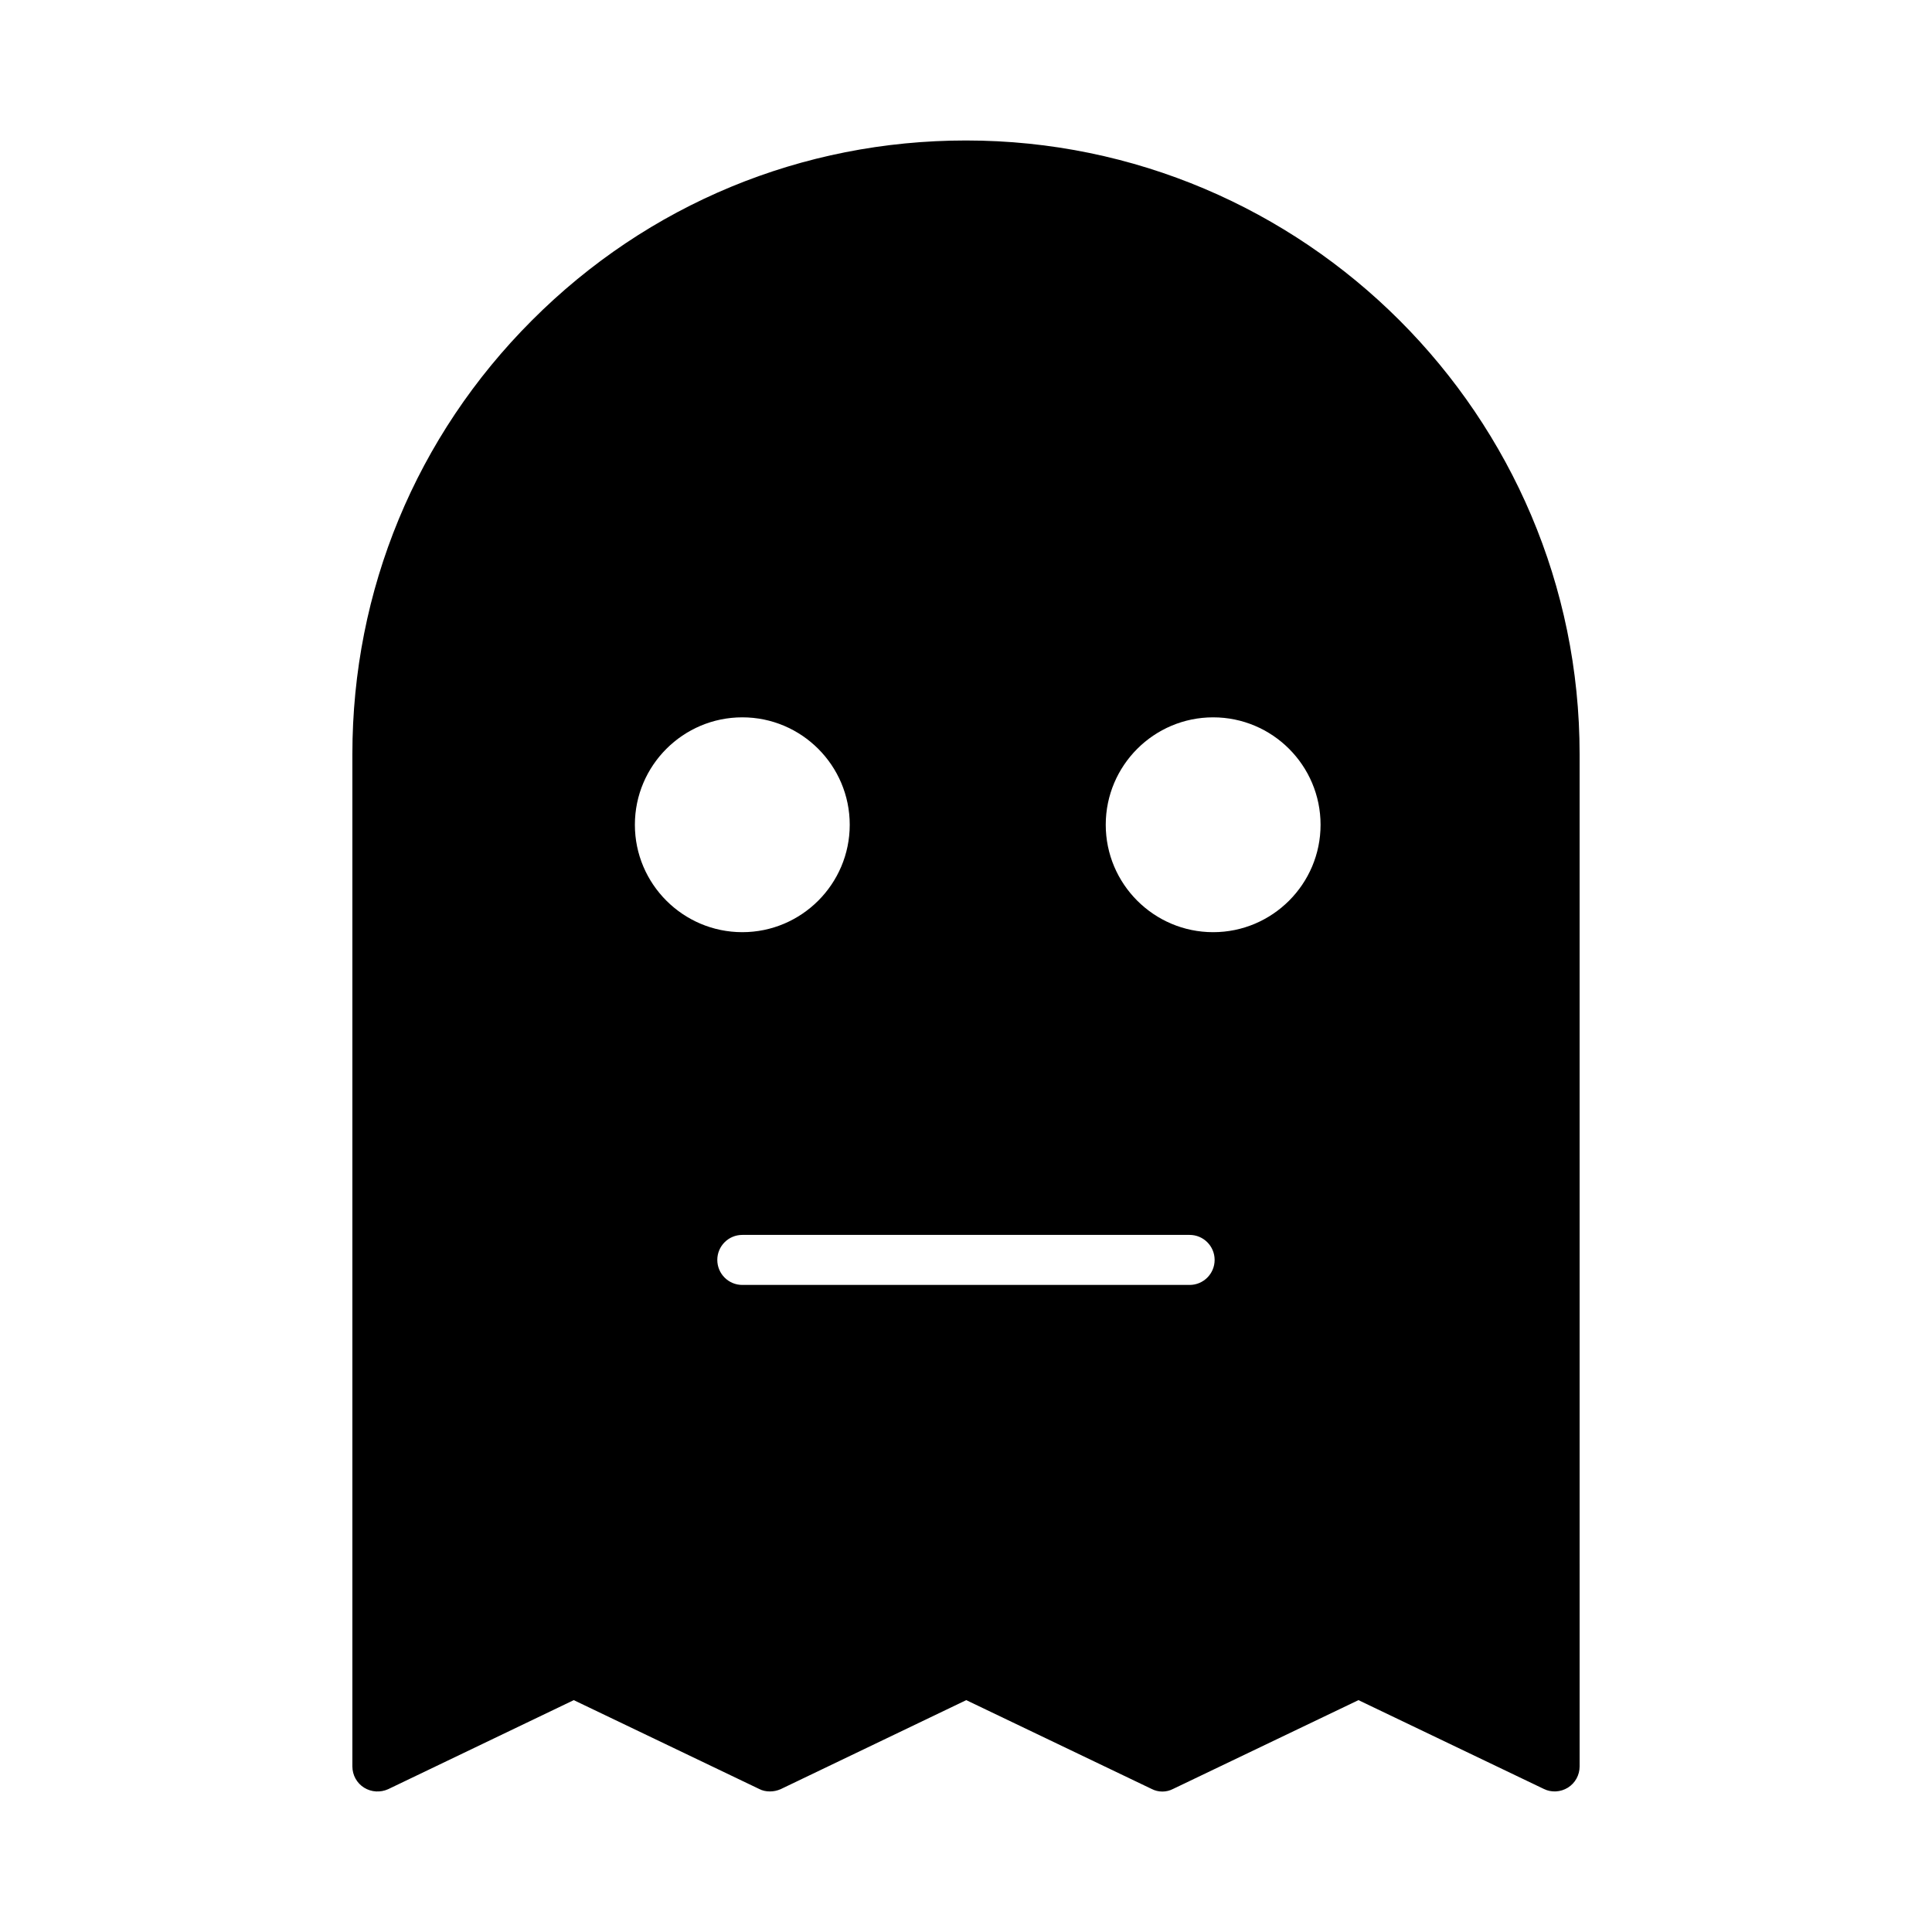
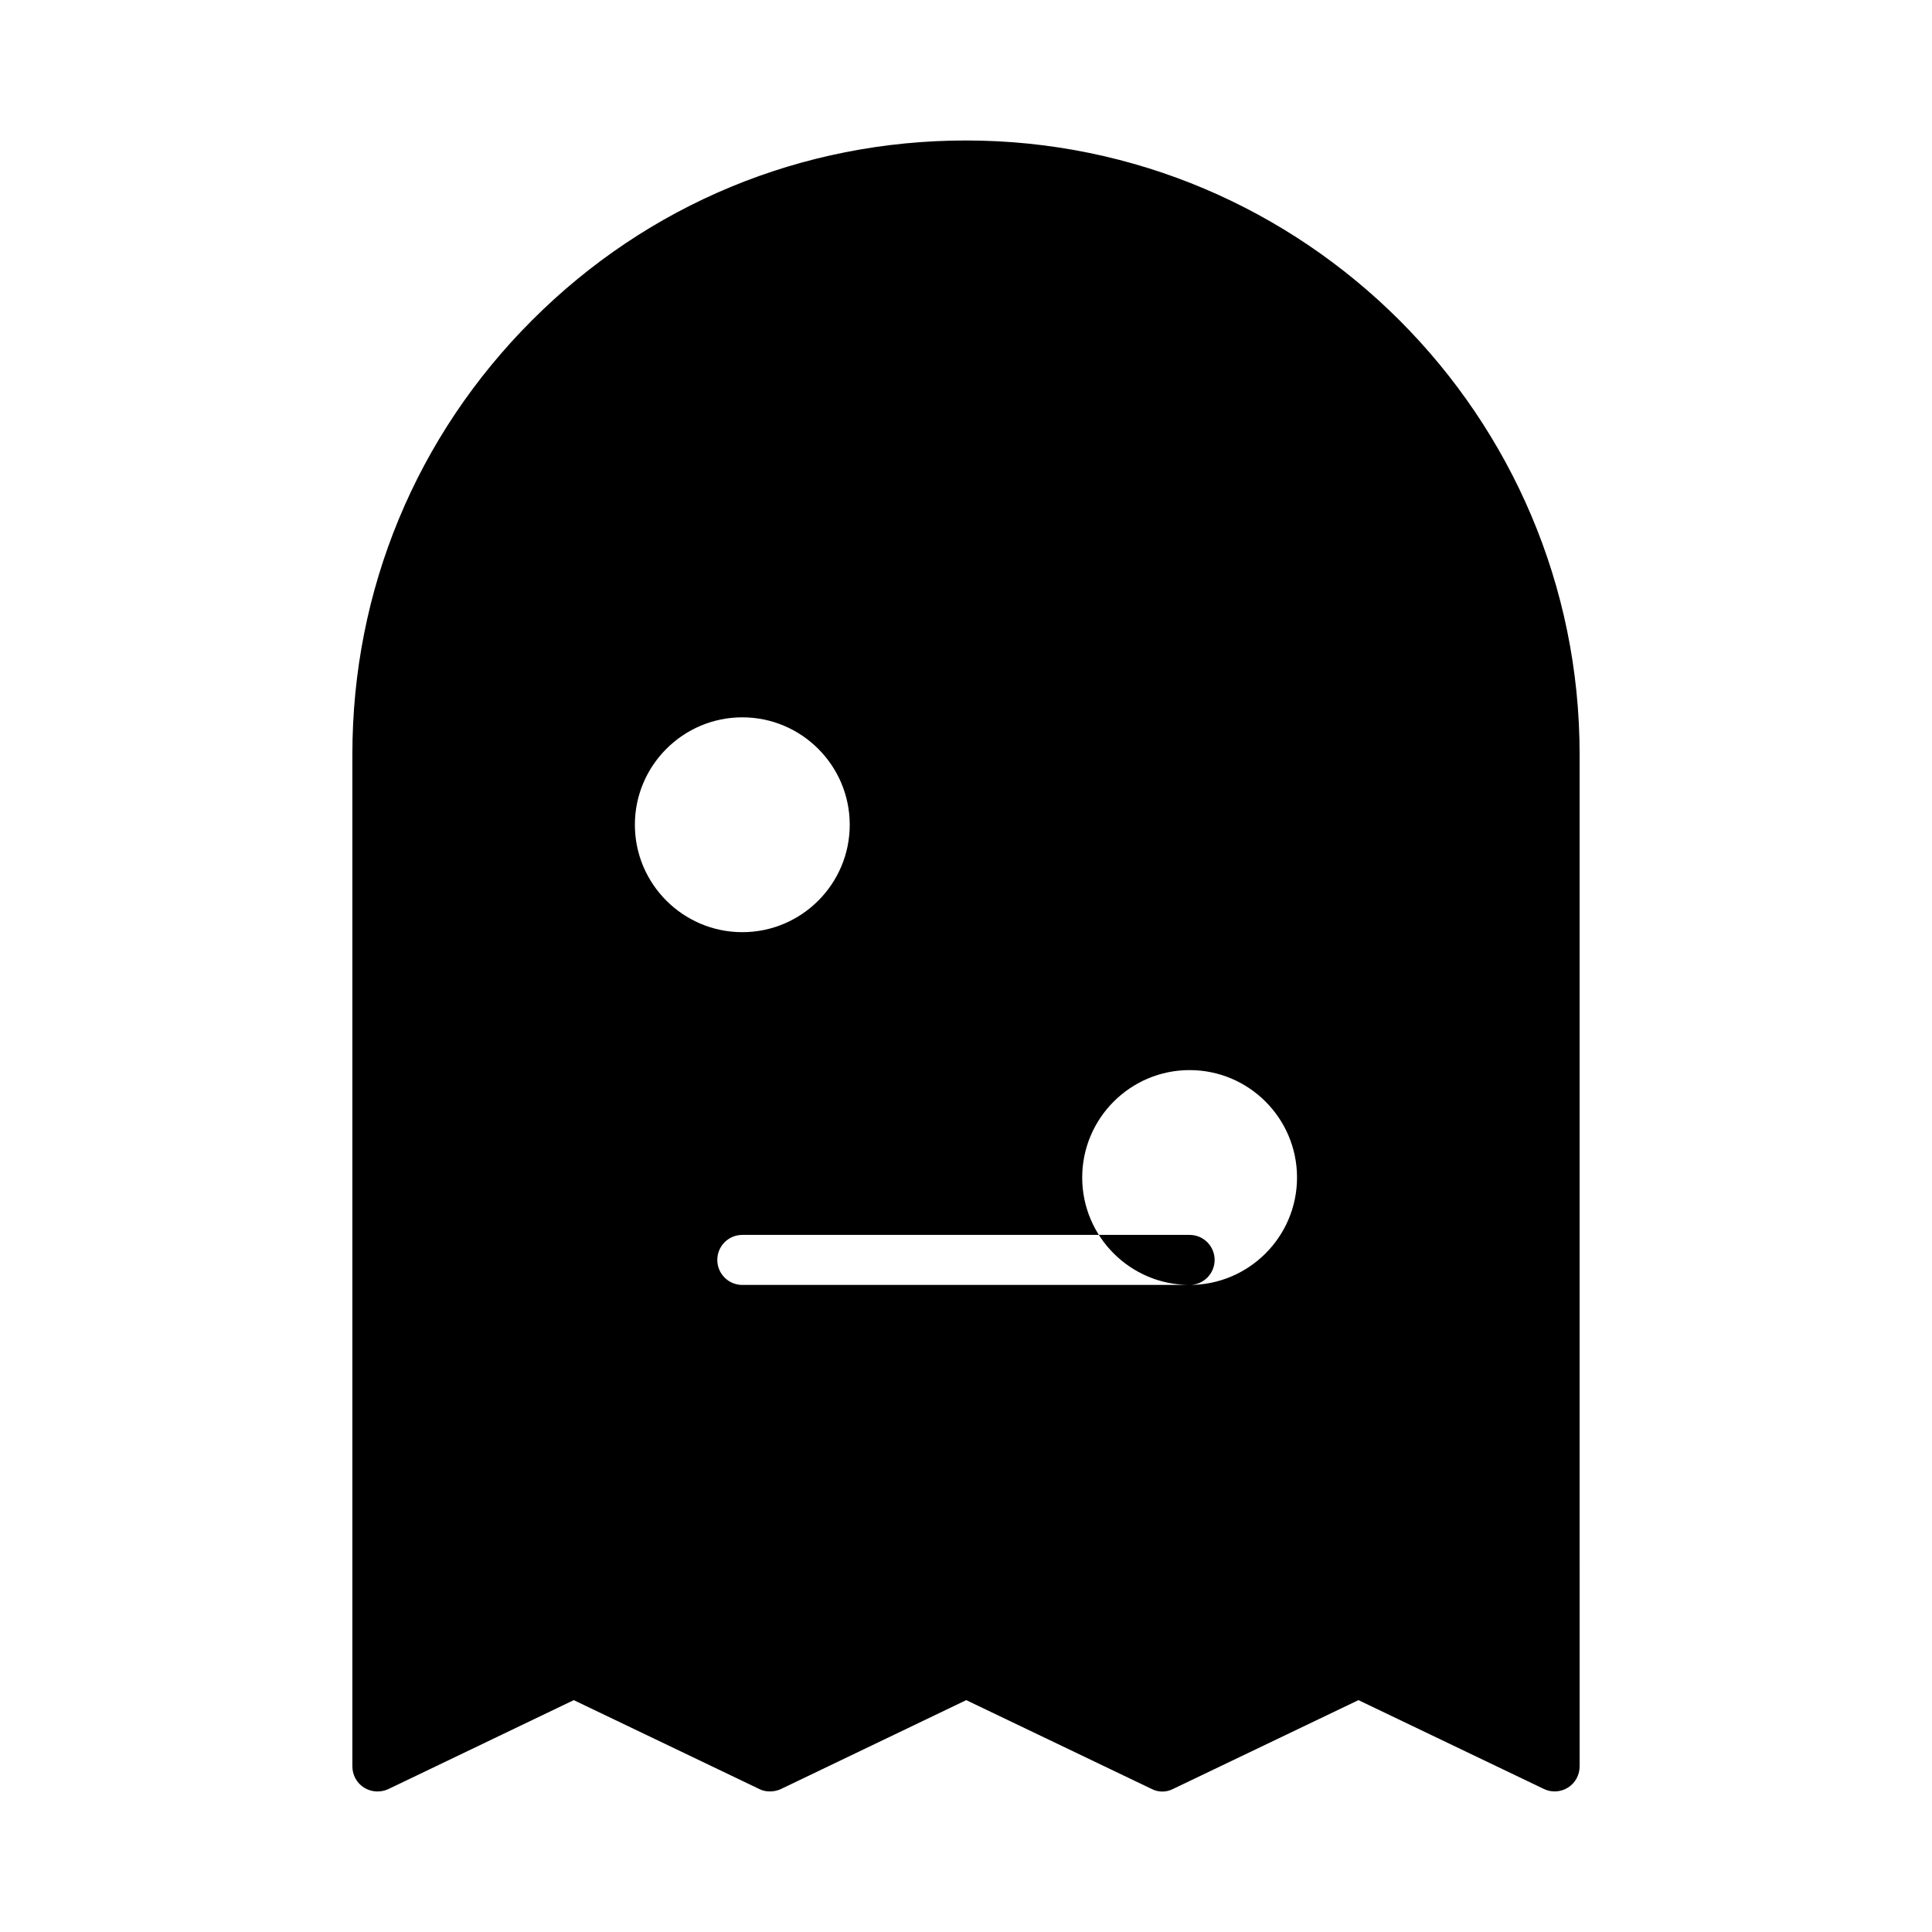
<svg xmlns="http://www.w3.org/2000/svg" fill="#000000" width="800px" height="800px" version="1.1" viewBox="144 144 512 512">
-   <path d="m559.5 617.75c1.922-1.191 3.117-3.316 3.117-5.633l-0.004-268.28c0-89.625-72.984-162.61-162.61-162.61-43.488 0-84.32 16.902-115.02 47.664-30.691 30.691-47.598 71.527-47.598 114.95v268.28c0 2.32 1.191 4.441 3.117 5.633 1.922 1.191 4.309 1.324 6.363 0.398l49.188-23.598 49.121 23.531c0.863 0.465 1.855 0.664 2.852 0.664s1.922-0.199 2.852-0.598l49.188-23.598 49.121 23.531c1.789 0.93 3.91 0.93 5.699 0l49.121-23.531 49.121 23.531c1.988 0.996 4.441 0.863 6.367-0.332zm-247.25-255.18c0-15.699 12.773-28.469 28.473-28.469 15.699 0 28.465 12.77 28.465 28.469 0 15.695-12.766 28.465-28.465 28.465-15.699 0-28.473-12.77-28.473-28.465zm147.01 121.95h-118.54c-3.664 0-6.629-2.969-6.629-6.629s2.965-6.629 6.629-6.629h118.54c3.664 0 6.629 2.969 6.629 6.629s-2.965 6.629-6.629 6.629zm6.238-93.484c-15.699 0-28.465-12.77-28.465-28.465 0-15.699 12.766-28.469 28.465-28.469s28.465 12.77 28.465 28.469c0 15.695-12.766 28.465-28.465 28.465z" />
+   <path d="m559.5 617.75c1.922-1.191 3.117-3.316 3.117-5.633l-0.004-268.28c0-89.625-72.984-162.61-162.61-162.61-43.488 0-84.32 16.902-115.02 47.664-30.691 30.691-47.598 71.527-47.598 114.95v268.28c0 2.32 1.191 4.441 3.117 5.633 1.922 1.191 4.309 1.324 6.363 0.398l49.188-23.598 49.121 23.531c0.863 0.465 1.855 0.664 2.852 0.664s1.922-0.199 2.852-0.598l49.188-23.598 49.121 23.531c1.789 0.93 3.91 0.93 5.699 0l49.121-23.531 49.121 23.531c1.988 0.996 4.441 0.863 6.367-0.332zm-247.25-255.18c0-15.699 12.773-28.469 28.473-28.469 15.699 0 28.465 12.77 28.465 28.469 0 15.695-12.766 28.465-28.465 28.465-15.699 0-28.473-12.77-28.473-28.465zm147.01 121.95h-118.54c-3.664 0-6.629-2.969-6.629-6.629s2.965-6.629 6.629-6.629h118.54c3.664 0 6.629 2.969 6.629 6.629s-2.965 6.629-6.629 6.629zc-15.699 0-28.465-12.77-28.465-28.465 0-15.699 12.766-28.469 28.465-28.469s28.465 12.77 28.465 28.469c0 15.695-12.766 28.465-28.465 28.465z" />
</svg>